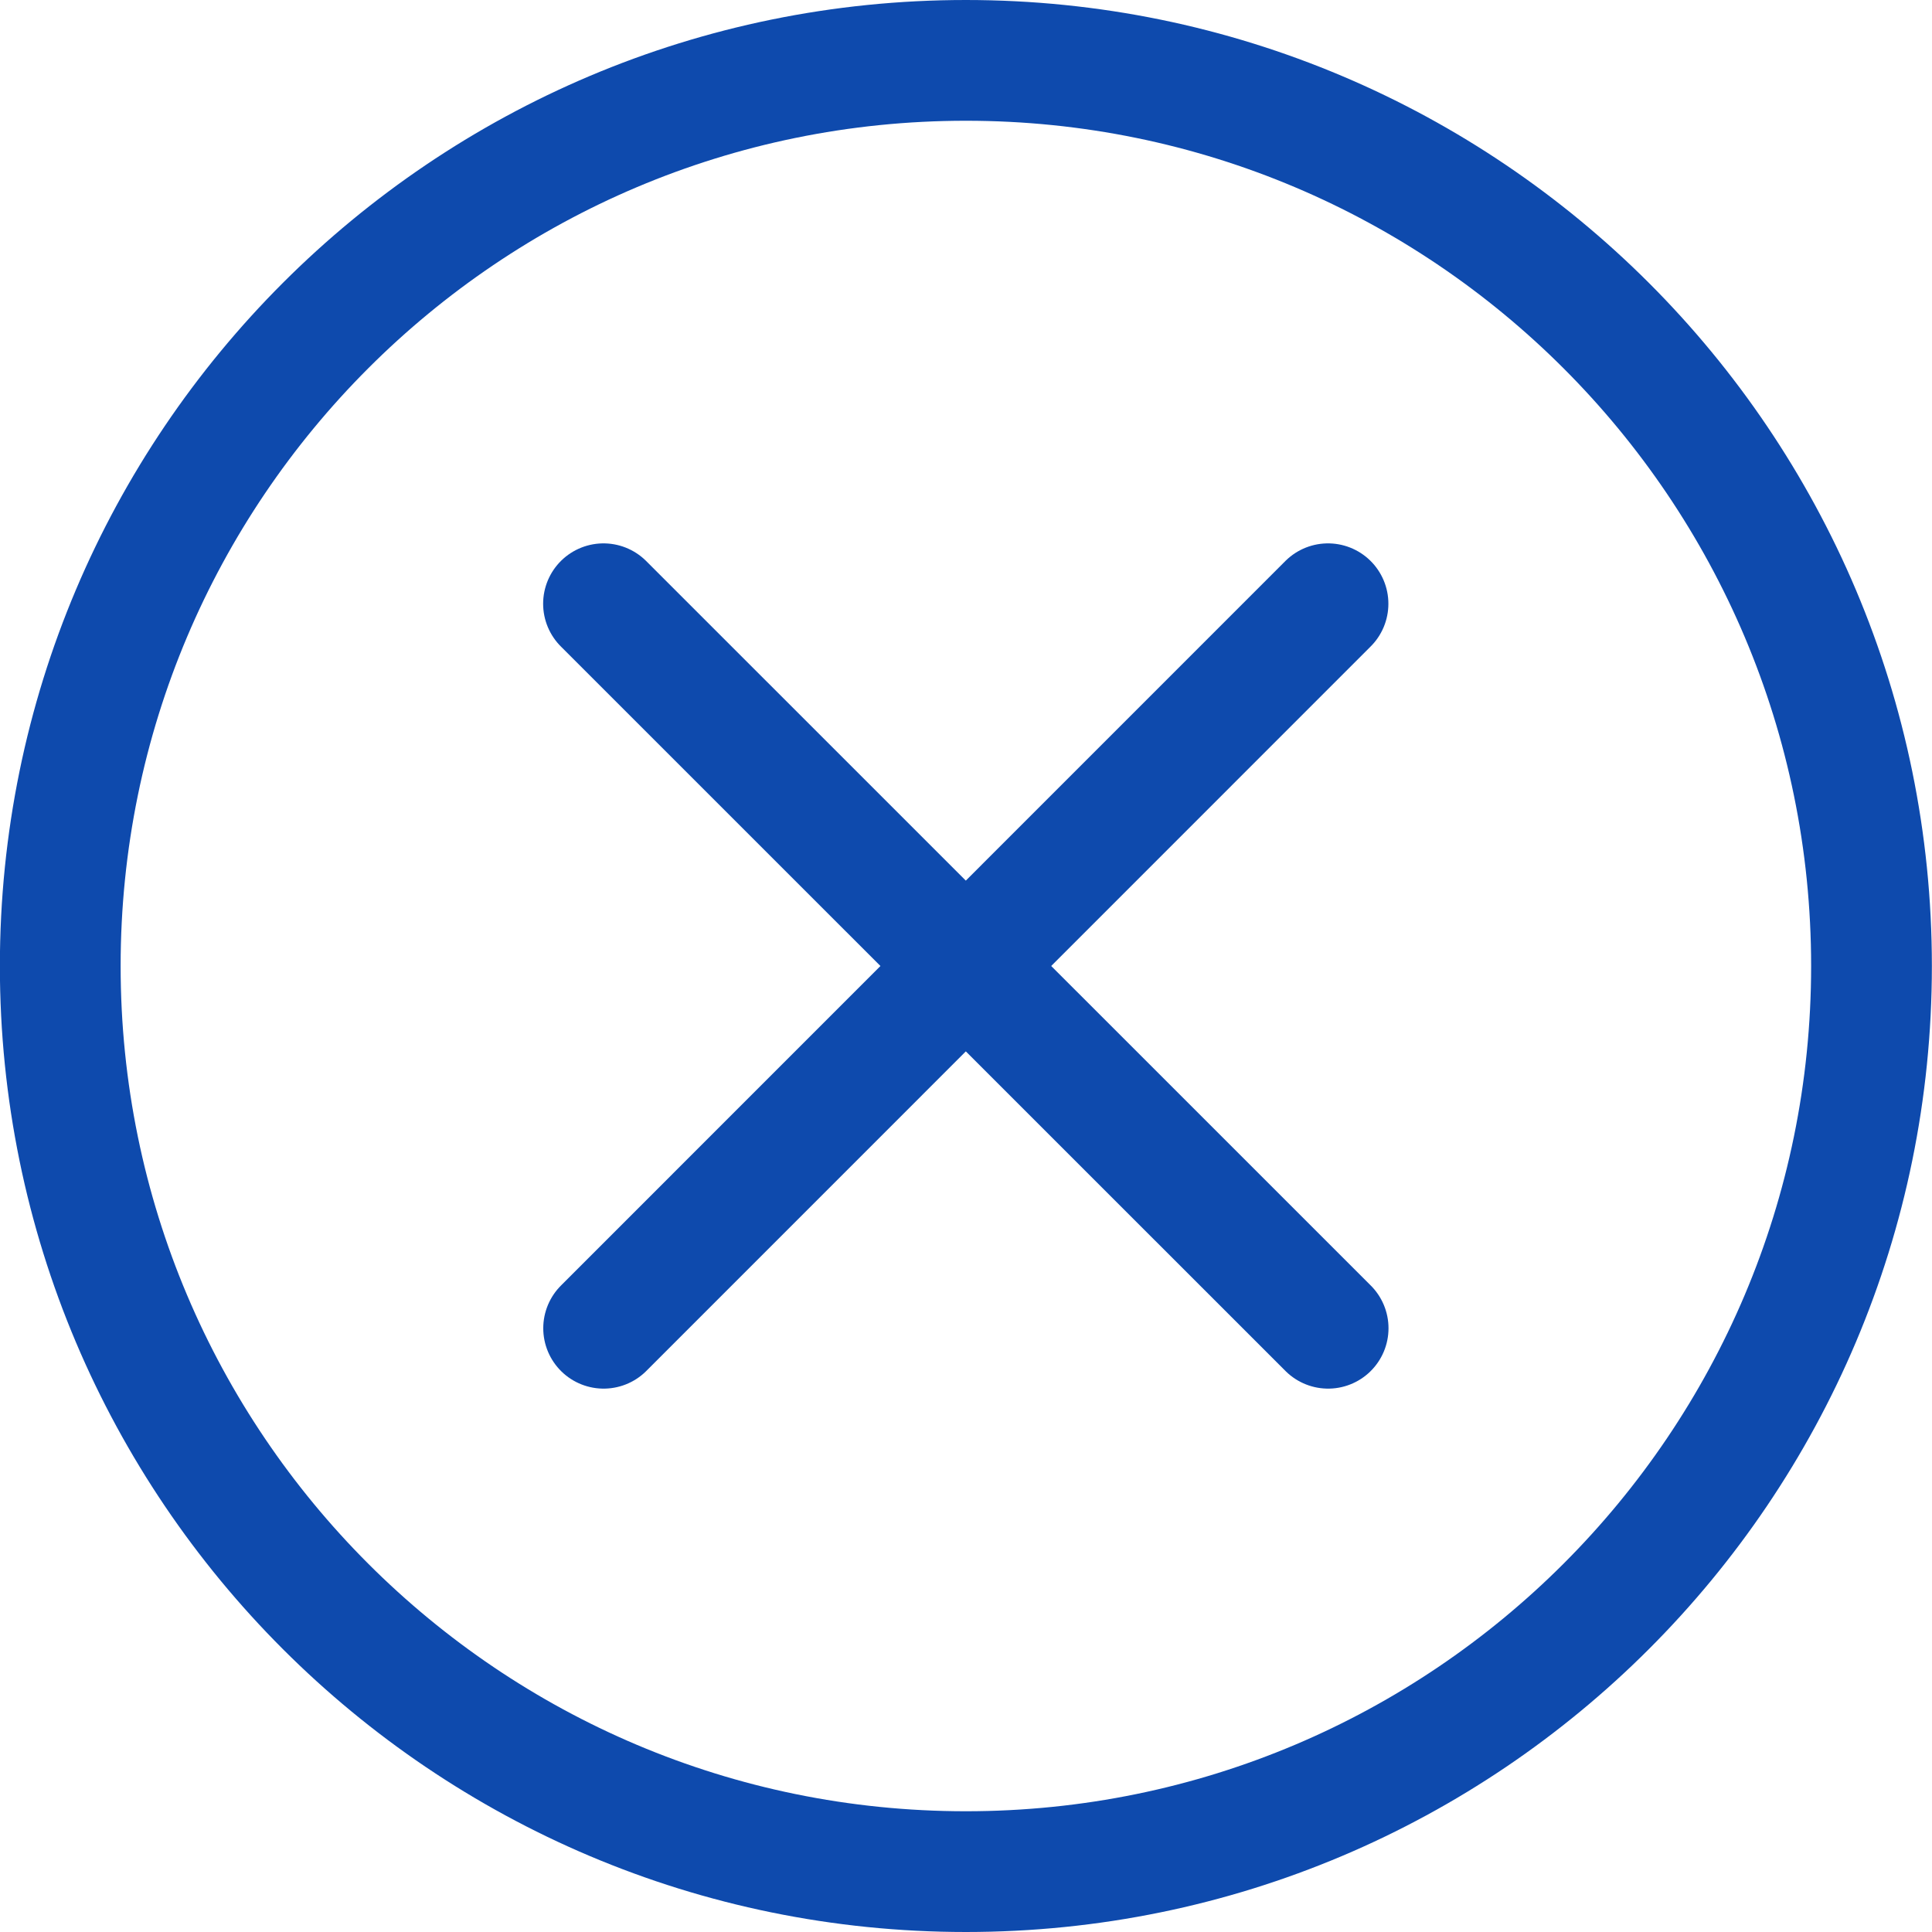
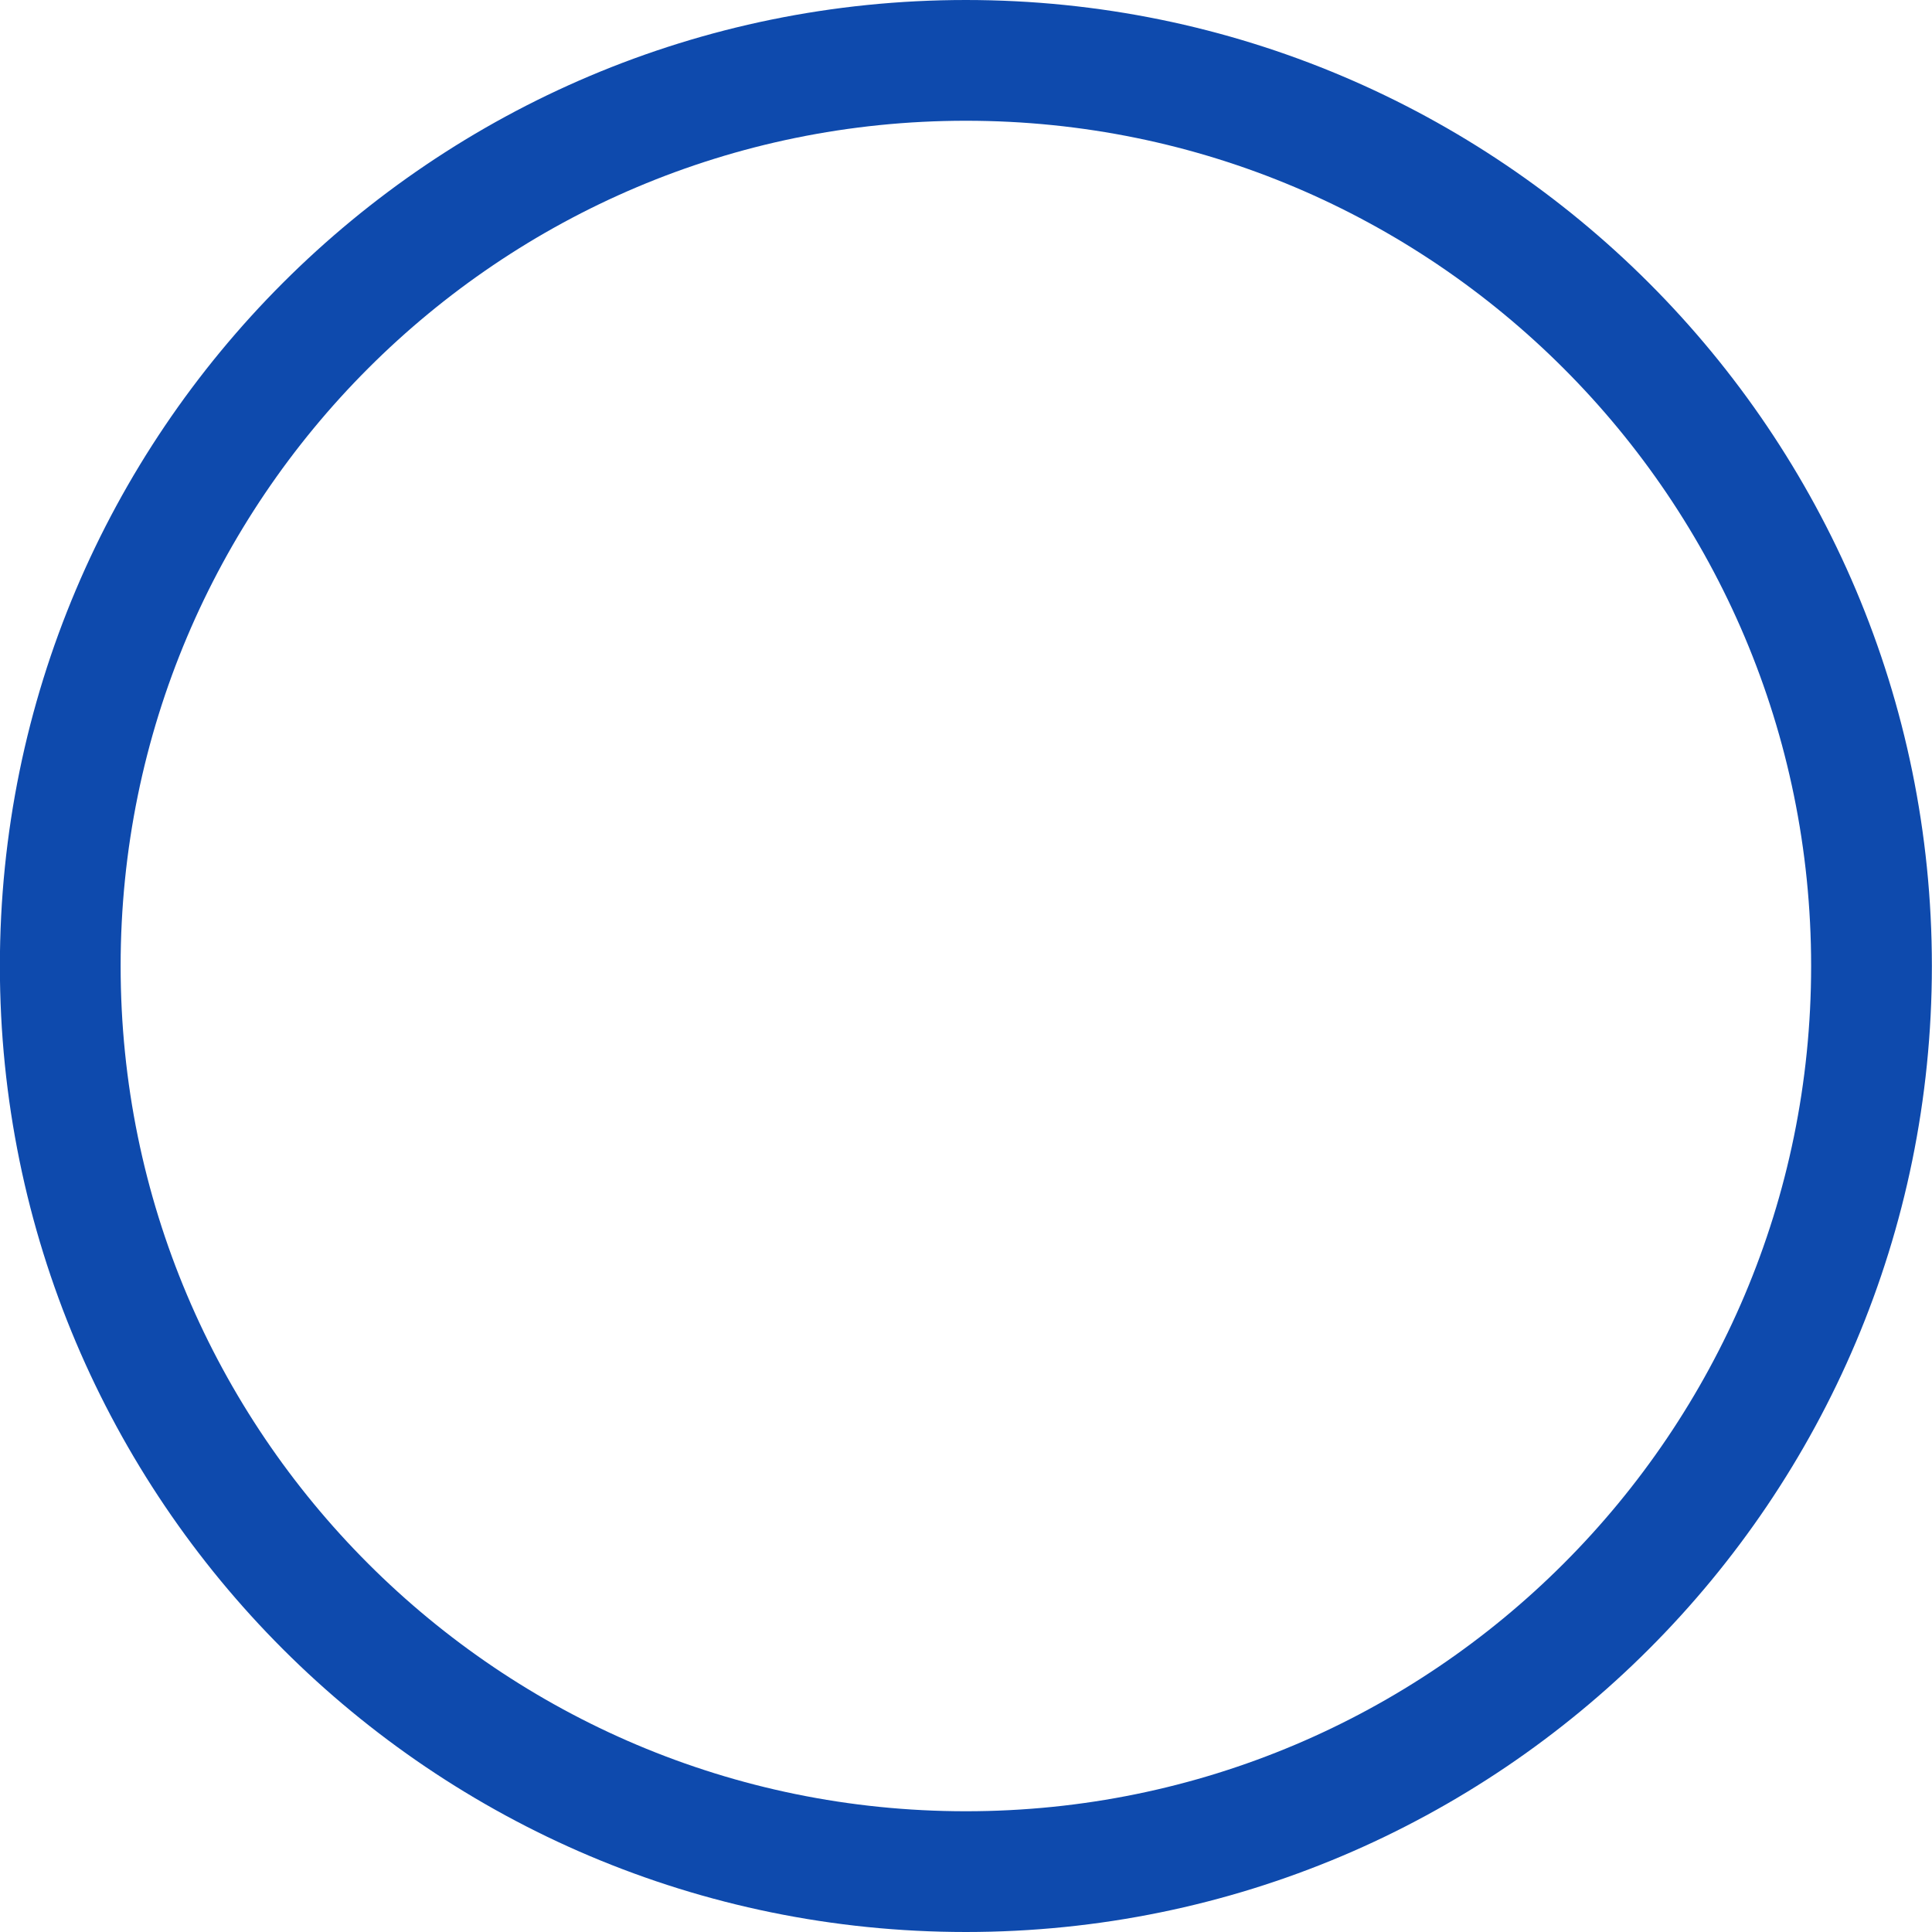
<svg xmlns="http://www.w3.org/2000/svg" width="16" height="16" viewBox="0 0 16 16" fill="none">
  <path fill-rule="evenodd" clip-rule="evenodd" d="M7.999 15.5C12.141 15.5 15.499 12.142 15.499 8C15.499 3.858 12.141 0.5 7.999 0.5C3.857 0.5 0.499 3.858 0.499 8C0.499 12.142 3.857 15.5 7.999 15.5Z" stroke="#0E4AAD" stroke-linecap="round" stroke-linejoin="round" />
-   <path d="M4.999 11L10.998 5" stroke="#0E4AAD" stroke-linecap="round" stroke-linejoin="round" />
-   <path d="M10.999 11L4.998 5" stroke="#0E4AAD" stroke-linecap="round" stroke-linejoin="round" />
</svg>